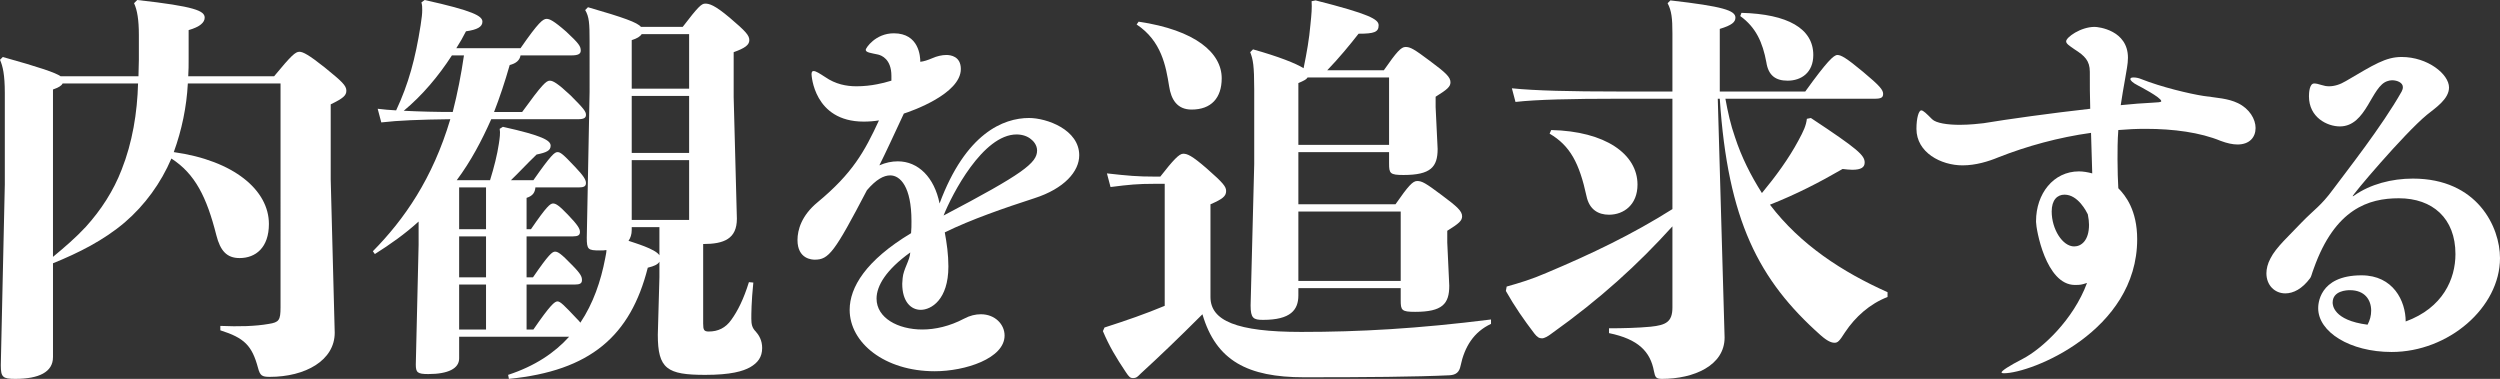
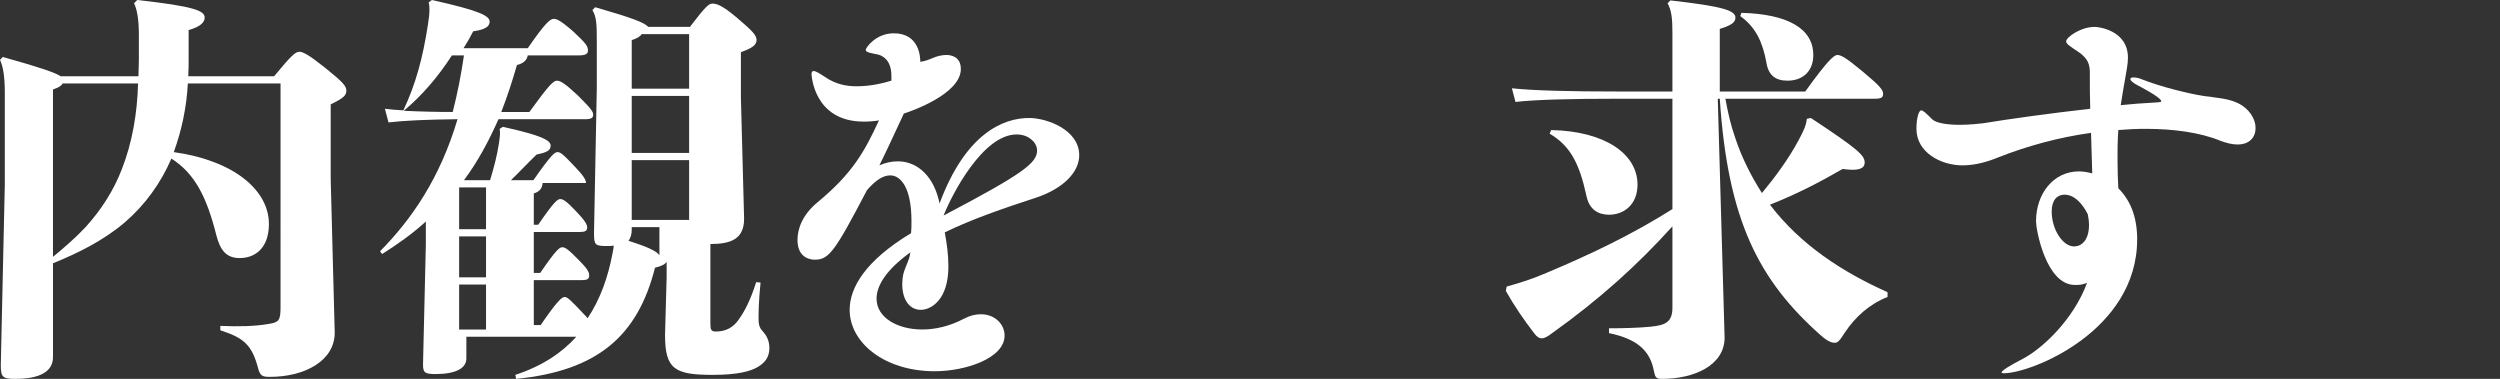
<svg xmlns="http://www.w3.org/2000/svg" id="_レイヤー_2" viewBox="0 0 249.16 37.76">
  <rect x="0" y="0" width="249.16" height="37.76" fill="#333333" stroke="none" />
  <defs>
    <style>.cls-1{fill:#fff;}</style>
  </defs>
  <g id="_レイヤー_1-2">
    <g id="text-media-heading-1-wht">
      <path class="cls-1" d="M5.28,35.6c0,1.48-1.4,2.16-3.76,2.16-1.24,0-1.44-.16-1.44-1.36L.48,18.36V9.28c0-1.84-.2-2.68-.48-3.32l.28-.28c3.72,1.04,5.24,1.56,5.76,1.92h7.76c0-.56,.04-1.08,.04-1.64V3.48c0-1.48-.16-2.48-.48-3.16l.32-.32c5.76,.64,6.72,1.08,6.72,1.76,0,.48-.48,.92-1.6,1.24v2.84c0,.6,0,1.2-.04,1.76h8.56c1.72-2.08,2.12-2.44,2.52-2.44,.36,0,.96,.32,2.52,1.56,1.72,1.4,2.16,1.8,2.16,2.32,0,.48-.32,.76-1.56,1.36v7.48l.4,15.28c0,2.76-2.92,4.4-6.48,4.4-.76,0-.96-.12-1.16-.88-.6-2.24-1.36-3-3.76-3.76v-.44c1.84,.08,3.48,.04,4.84-.2,1-.16,1.16-.36,1.16-1.64V8.32h-9.24c-.12,2.32-.6,4.64-1.4,6.84,6,.84,9.48,3.8,9.48,7.16,0,2.36-1.32,3.4-2.92,3.4-1.28,0-1.92-.72-2.32-2.28-.96-3.8-2.12-6.12-4.48-7.64-1.04,2.44-2.64,4.64-4.64,6.36-2.12,1.8-4.6,3.04-7.16,4.08v9.36Zm0-10c1.16-.96,2.28-1.92,3.28-3,1.52-1.68,2.76-3.6,3.56-5.68,1.08-2.72,1.56-5.68,1.64-8.6H6.24c-.12,.24-.4,.4-.96,.6V25.6Z" />
-       <path class="cls-1" d="M48.84,17.96c.4-1.28,.72-2.56,.88-3.64,.08-.52,.16-1.08,.08-1.48l.32-.2c3.96,.88,4.76,1.36,4.76,1.88,0,.48-.4,.68-1.4,.88-1.08,1.04-1.76,1.8-2.56,2.56h2.24c1.76-2.52,2.12-2.8,2.4-2.8s.52,.16,1.76,1.48c.84,.88,1.08,1.28,1.08,1.6s-.2,.44-.72,.44h-4.32c-.04,.48-.24,.84-.88,1.04v3.12h.44c1.56-2.28,1.92-2.56,2.2-2.56s.6,.2,1.48,1.12c1,1.04,1.2,1.4,1.2,1.72s-.2,.44-.72,.44h-4.6v4.08h.64c1.56-2.28,1.92-2.56,2.2-2.56s.6,.2,1.68,1.32c.92,.92,1,1.2,1,1.52s-.2,.44-.72,.44h-4.8v4.48h.68c1.68-2.44,2.12-2.8,2.4-2.8s.64,.36,1.96,1.76c.12,.12,.24,.24,.32,.36,1.28-1.92,2.04-4.12,2.48-6.44,.04-.28,.12-.52,.12-.8-.2,.04-.4,.04-.64,.04-1.2,0-1.32-.08-1.32-1.28l.28-14.52V4.12c0-1.8-.04-2.44-.44-3.12l.28-.28c3.6,1.04,4.92,1.52,5.28,1.96h4.16c1.56-2.04,1.88-2.32,2.24-2.32,.4,0,.92,.12,2.44,1.4,1.6,1.36,1.96,1.76,1.96,2.24s-.44,.8-1.56,1.2v4.48l.32,12.12c0,2-1.28,2.52-3.36,2.52v7.92c0,.64,.08,.8,.56,.8,.92,0,1.68-.36,2.24-1.16,.64-.88,1.24-2.08,1.76-3.76l.44,.04c-.2,1.96-.2,3.12-.2,3.6,0,.56,.08,.92,.44,1.28,.32,.36,.64,.88,.64,1.64,0,.92-.44,1.48-1.2,1.92-.72,.4-1.92,.76-4.48,.76-3.8,0-4.72-.6-4.72-4l.16-5.72v-1.56c-.12,.24-.48,.44-1.16,.6-1.72,6.8-5.72,10.28-13.84,11.08l-.08-.4c2.68-.88,4.64-2.2,6.08-3.8h-10.96v2.16c0,1-1.08,1.56-3.08,1.56-1.08,0-1.24-.16-1.24-.96l.28-11.92v-2.32c-1.36,1.24-2.84,2.28-4.36,3.24l-.2-.28c3.12-3.16,5.96-7.24,7.72-13.16-3.08,.04-5.16,.12-6.88,.32l-.36-1.36c.6,.08,1.2,.12,1.84,.16,1.24-2.64,1.92-5.16,2.44-8.48,.12-.76,.16-1.16,.16-1.52,0-.28,0-.48-.08-.76l.32-.24c4.88,1.08,5.76,1.6,5.76,2.16,0,.52-.52,.8-1.64,.96-.28,.56-.6,1.12-.96,1.68h6.4c1.8-2.6,2.24-2.92,2.6-2.92,.28,0,.68,.16,1.96,1.28,1.24,1.16,1.44,1.44,1.44,1.88,0,.32-.24,.48-.92,.48h-5.08c-.08,.48-.44,.8-1.08,.96-.48,1.68-1,3.24-1.56,4.68h2.8c2-2.76,2.4-3.12,2.76-3.12,.32,0,.8,.28,2.08,1.48,1.32,1.32,1.52,1.6,1.52,1.92,0,.28-.16,.44-.8,.44h-8.64c-.96,2.16-2.04,4.2-3.44,6.08h3.32Zm-3.8-12.44c-1.32,2.04-2.92,3.96-4.8,5.52,1.6,.08,3.24,.12,4.88,.12,.48-1.88,.84-3.72,1.12-5.64h-1.2Zm.72,17.32h2.68v-4.16h-2.68v4.16Zm2.68,.72h-2.68v4.08h2.68v-4.08Zm0,4.8h-2.68v4.48h2.68v-4.48Zm14.52-5.44c0,.44-.12,.8-.32,1.08,.56,.2,2.68,.8,3.08,1.44v-2.8h-2.76v.28Zm5.72-14.08V3.4h-4.72c-.16,.24-.48,.44-1,.6v4.84h5.72Zm-5.72,6.4h5.72v-5.68h-5.72v5.68Zm0,6.68h5.72v-5.96h-5.72v5.96Z" />
+       <path class="cls-1" d="M48.84,17.96c.4-1.28,.72-2.56,.88-3.64,.08-.52,.16-1.08,.08-1.48l.32-.2c3.96,.88,4.76,1.36,4.76,1.88,0,.48-.4,.68-1.4,.88-1.08,1.04-1.76,1.8-2.56,2.56h2.24c1.76-2.52,2.12-2.8,2.4-2.8s.52,.16,1.76,1.48c.84,.88,1.08,1.28,1.08,1.6h-4.32c-.04,.48-.24,.84-.88,1.04v3.12h.44c1.56-2.28,1.92-2.56,2.2-2.56s.6,.2,1.48,1.12c1,1.04,1.2,1.4,1.2,1.72s-.2,.44-.72,.44h-4.6v4.08h.64c1.56-2.28,1.92-2.56,2.2-2.56s.6,.2,1.68,1.32c.92,.92,1,1.2,1,1.52s-.2,.44-.72,.44h-4.8v4.48h.68c1.68-2.44,2.12-2.8,2.4-2.8s.64,.36,1.96,1.76c.12,.12,.24,.24,.32,.36,1.28-1.92,2.04-4.12,2.48-6.44,.04-.28,.12-.52,.12-.8-.2,.04-.4,.04-.64,.04-1.2,0-1.32-.08-1.32-1.28l.28-14.52V4.12c0-1.8-.04-2.44-.44-3.12l.28-.28c3.6,1.04,4.92,1.52,5.28,1.96h4.16c1.56-2.04,1.88-2.32,2.24-2.32,.4,0,.92,.12,2.44,1.4,1.6,1.36,1.96,1.76,1.96,2.24s-.44,.8-1.56,1.2v4.48l.32,12.12c0,2-1.28,2.52-3.36,2.52v7.92c0,.64,.08,.8,.56,.8,.92,0,1.68-.36,2.24-1.16,.64-.88,1.24-2.08,1.76-3.76l.44,.04c-.2,1.96-.2,3.12-.2,3.6,0,.56,.08,.92,.44,1.28,.32,.36,.64,.88,.64,1.64,0,.92-.44,1.48-1.2,1.92-.72,.4-1.92,.76-4.48,.76-3.8,0-4.72-.6-4.72-4l.16-5.72v-1.56c-.12,.24-.48,.44-1.16,.6-1.72,6.8-5.72,10.28-13.84,11.08l-.08-.4c2.68-.88,4.64-2.2,6.08-3.8h-10.96v2.16c0,1-1.08,1.56-3.08,1.56-1.08,0-1.24-.16-1.24-.96l.28-11.92v-2.32c-1.36,1.24-2.84,2.28-4.36,3.24l-.2-.28c3.12-3.16,5.96-7.24,7.72-13.16-3.08,.04-5.16,.12-6.88,.32l-.36-1.36c.6,.08,1.2,.12,1.84,.16,1.24-2.64,1.92-5.16,2.44-8.48,.12-.76,.16-1.16,.16-1.52,0-.28,0-.48-.08-.76l.32-.24c4.88,1.08,5.76,1.6,5.76,2.16,0,.52-.52,.8-1.64,.96-.28,.56-.6,1.12-.96,1.68h6.4c1.8-2.6,2.24-2.92,2.6-2.92,.28,0,.68,.16,1.96,1.28,1.24,1.16,1.44,1.44,1.44,1.88,0,.32-.24,.48-.92,.48h-5.08c-.08,.48-.44,.8-1.08,.96-.48,1.68-1,3.24-1.56,4.68h2.8c2-2.76,2.4-3.12,2.76-3.12,.32,0,.8,.28,2.08,1.48,1.32,1.32,1.52,1.6,1.52,1.92,0,.28-.16,.44-.8,.44h-8.64c-.96,2.16-2.04,4.2-3.44,6.08h3.32Zm-3.8-12.44c-1.32,2.04-2.92,3.96-4.8,5.52,1.6,.08,3.24,.12,4.88,.12,.48-1.88,.84-3.72,1.12-5.64h-1.2Zm.72,17.32h2.68v-4.16h-2.68v4.16Zm2.68,.72h-2.68v4.08h2.68v-4.08Zm0,4.8h-2.68v4.48h2.68v-4.48Zm14.52-5.44c0,.44-.12,.8-.32,1.08,.56,.2,2.68,.8,3.08,1.44v-2.8h-2.76v.28Zm5.72-14.08V3.4h-4.72c-.16,.24-.48,.44-1,.6v4.84h5.72Zm-5.72,6.4h5.72v-5.68h-5.72v5.68Zm0,6.68h5.72v-5.96h-5.72v5.96Z" />
      <path class="cls-1" d="M107.56,15.48c0,1.6-1.48,3.32-4.48,4.28-2.96,.96-6.32,2.12-8.92,3.4,.2,1.08,.36,2.2,.36,3.4,0,3.32-1.72,4.32-2.76,4.32-.96,0-1.84-.8-1.84-2.6,0-.2,.04-.36,.04-.56,.08-.92,.72-1.76,.76-2.56-2.4,1.72-3.36,3.32-3.36,4.6,0,1.92,2.12,3.08,4.56,3.08,1.28,0,2.72-.32,4.16-1.08,.6-.32,1.16-.44,1.68-.44,1.4,0,2.36,1,2.36,2.12,0,2.28-3.92,3.56-6.96,3.56-5,0-8.48-2.84-8.48-6.12,0-2.24,1.6-4.92,6.12-7.64,.04-.4,.04-.8,.04-1.2,0-3.44-1.12-4.56-2.12-4.56-.64,0-1.4,.4-2.32,1.48-3.24,6.2-3.8,6.92-5.2,6.92-.24,0-1.72-.04-1.72-1.96,0-1,.4-2.44,2-3.76,3.48-2.88,4.68-5.04,6.12-8.16-.48,.08-1,.12-1.52,.12-5,0-5.2-4.68-5.2-4.72,0-.24,.08-.32,.2-.32,.24,0,.6,.24,1.16,.6,1.04,.72,2.12,.92,3.12,.92,.72,0,1.44-.08,2.04-.2,.44-.08,.92-.2,1.44-.36v-.48c0-1.68-1-2.04-1.32-2.12-.72-.16-1.24-.2-1.24-.48,0-.16,.96-1.64,2.8-1.64,2.52,0,2.64,2.32,2.64,2.84,.36-.04,.72-.16,1.2-.36,.44-.2,.96-.32,1.4-.32,.4,0,1.44,.12,1.44,1.4,0,2.48-4.92,4.2-5.68,4.44-1.12,2.4-1.76,3.8-2.44,5.16,.64-.28,1.24-.4,1.84-.4,2.04,0,3.64,1.6,4.16,4.2,2.6-7,6.36-8.52,8.92-8.52,1.76,0,5,1.16,5,3.72Zm-4.2-.48c0-.6-.44-1-.6-1.12-.32-.28-.84-.48-1.44-.48-3.36,0-6.44,5.96-7.28,8.08,7.92-4.16,9.32-5.24,9.32-6.48Z" />
-       <path class="cls-1" d="M116.08,18.32h-1.04c-1.64,0-2.48,.08-4.36,.32l-.36-1.36c2.12,.24,3.08,.32,4.72,.32h.6c1.28-1.64,1.88-2.28,2.28-2.28s.84,.16,2.36,1.48c1.64,1.44,1.92,1.8,1.92,2.24,0,.52-.36,.8-1.56,1.32v9.24c0,2.36,2.6,3.48,9.04,3.48,5.8,0,11.6-.32,18.92-1.24v.44c-1.72,.8-2.64,2.28-3.04,4.2-.12,.6-.44,.88-1.08,.92-3.32,.16-8.4,.2-14.52,.2-5.6,0-8.76-1.64-10.12-6.28-2.44,2.44-4.24,4.16-6.16,5.92-.28,.28-.4,.44-.76,.44-.28,0-.4-.12-.72-.6-.96-1.44-1.64-2.56-2.28-4.08l.16-.36c2.24-.72,4.08-1.36,6-2.16v-12.16Zm-2.6-16.16c5.68,.84,8.28,3.12,8.28,5.64,0,1.96-1.04,3.12-3,3.12-1.44,0-2.04-1-2.24-2.32-.32-2-.76-4.52-3.24-6.16l.2-.28Zm15.92,26.56v.72c0,1.44-.76,2.44-3.52,2.44-.96,0-1.24-.16-1.24-1.44l.36-14.08v-7.44c0-2.4-.12-3-.4-3.72l.28-.28c2.56,.72,4.28,1.4,5.04,1.88,.32-1.56,.56-2.92,.68-4.32,.12-1.16,.16-1.68,.12-2.36l.4-.08c5.36,1.36,6.28,1.88,6.28,2.48,0,.68-.44,.84-2,.84-.84,1.08-1.96,2.44-3.12,3.64h5.64c1.28-1.84,1.72-2.32,2.16-2.32,.48,0,.84,.2,2.44,1.4,1.56,1.16,2.04,1.6,2.04,2.12,0,.44-.32,.72-1.48,1.44v1.04l.2,4.16c0,1.8-.68,2.6-3.4,2.6-1.36,0-1.44-.16-1.44-1.16v-1.12h-9.04v5.2h9.68c1.28-1.84,1.72-2.32,2.16-2.32,.48,0,.84,.2,2.44,1.4,1.56,1.16,2.04,1.6,2.04,2.12,0,.44-.32,.72-1.48,1.44v1.16l.2,4.32c0,1.8-.68,2.6-3.4,2.6-1.36,0-1.44-.16-1.44-1.16v-1.2h-10.2Zm.92-21c-.12,.2-.36,.32-.92,.56v6.16h9.04V7.72h-8.12Zm9.28,13.36h-10.2v6.92h10.2v-6.92Z" />
      <path class="cls-1" d="M171.2,9.84l.68,23.8c0,2.8-3.08,4.12-6.24,4.12-.6,0-.68-.16-.8-.76-.36-1.96-1.56-3.2-4.48-3.8v-.48c1.36,0,2.92-.04,4.16-.16,1.52-.16,2.16-.48,2.16-1.92v-8.08c-3.44,3.8-7.16,7.2-12.04,10.68-.36,.28-.72,.48-.96,.48-.28,0-.48-.12-.76-.48-1.04-1.36-1.96-2.68-2.84-4.24l.08-.44c1.28-.36,2.48-.72,3.96-1.36,4.56-1.92,8.56-3.84,12.56-6.36V9.84h-5.44c-4.52,0-8.12,.08-10.2,.32l-.36-1.36c2.32,.24,5.92,.32,10.56,.32h5.44V3.32c0-1.48-.08-2.24-.48-3l.28-.28c5.24,.6,6.48,1,6.48,1.72,0,.44-.36,.76-1.56,1.12v6.24h8.52c2.16-3,2.84-3.64,3.2-3.64s.88,.28,2.56,1.68c1.68,1.4,2,1.8,2,2.2,0,.36-.2,.48-.84,.48h-14.88c.24,1.32,.52,2.6,.96,3.84,.64,1.96,1.56,3.8,2.68,5.56,1.36-1.64,2.68-3.44,3.64-5.24,.52-.96,.76-1.48,.84-2.16l.4-.08c4.72,3.12,5.36,3.72,5.36,4.44,0,.48-.36,.72-1.24,.72-.28,0-.6-.04-.96-.08-2.28,1.32-4.6,2.52-7.24,3.56,3.04,4,7.24,6.72,11.72,8.72v.48c-1.76,.68-3.2,1.96-4.24,3.52-.56,.88-.72,1.04-1.04,1.04s-.72-.16-1.4-.76c-6.16-5.48-9.24-11.44-10.04-23.56h-.2Zm-16.6,3.12c5.4,.12,8.6,2.4,8.6,5.44,0,2-1.36,3-2.84,3-1.08,0-1.96-.52-2.24-1.84-.72-3.32-1.64-5.04-3.68-6.24l.16-.36ZM173.56,1.28c4.6,.12,7.16,1.56,7.16,4.2,0,1.76-1.2,2.56-2.56,2.56-1.2,0-1.92-.52-2.12-1.84-.36-1.96-1.04-3.48-2.6-4.6l.12-.32Z" />
      <path class="cls-1" d="M224.8,12.76c0,.92-.6,1.64-1.8,1.64-.48,0-1.04-.12-1.68-.36-2.04-.84-4.68-1.2-7.48-1.2-.92,0-1.8,.04-2.72,.12-.08,1.04-.08,2.04-.08,2.92,0,1.16,.04,2.12,.08,2.88,.72,.72,1.88,2.2,1.88,5.08,0,9.16-10.56,13.36-13.28,13.36-.16,0-.24-.04-.24-.08,0-.16,.72-.64,2.12-1.36,1.92-1,5.04-3.88,6.4-7.56-.12,.04-.28,.08-.4,.12-.28,.08-.56,.08-.8,.08-2.92,0-3.88-5.6-3.88-6.28v-.08c0-2.72,1.72-4.96,4.28-4.96,.4,0,.88,.08,1.32,.2-.04-1.16-.08-2.56-.12-4.04-3.2,.44-6.4,1.32-9.24,2.44-.96,.4-2.24,.8-3.56,.8-2.16,0-4.6-1.28-4.6-3.64,0-1.12,.24-1.84,.48-1.84,.2,0,.52,.32,1.08,.88,.4,.4,1.56,.56,2.76,.56,1,0,2-.12,2.36-.16,2.4-.4,6.72-1,10.64-1.44-.04-1.2-.04-2.44-.04-3.68,0-1.12-.52-1.6-1.52-2.24-.52-.36-.84-.56-.84-.8,0-.4,1.44-1.44,2.84-1.44,.36,0,3.32,.32,3.32,3.08,0,.64-.16,1.32-.28,2.08-.16,.92-.32,1.8-.44,2.64,1.16-.12,2.24-.2,3.08-.24,.64-.04,.96-.04,.96-.16,0-.36-2.24-1.52-2.32-1.56-.56-.28-.76-.52-.76-.64s.12-.16,.32-.16,.48,.04,.76,.16c2,.8,4.88,1.48,6.2,1.68,1.36,.2,2.44,.24,3.44,.72,1.16,.56,1.76,1.6,1.76,2.48Zm-19.04,6.64c-.72,0-1.28,.52-1.28,1.68,0,1.76,1.08,3.48,2.24,3.48,.72,0,1.48-.6,1.48-2.16,0-.28-.04-.64-.12-1.04-.12-.24-.96-1.96-2.32-1.96Z" />
-       <path class="cls-1" d="M249.16,25.72c0,4.92-5.12,9.36-10.8,9.36-4.16,0-7.32-2-7.32-4.36,0-.28,0-3.28,4.32-3.28,3.16,0,4.4,2.56,4.4,4.6,3.72-1.36,4.96-4.24,4.96-6.72,0-3.56-2.28-5.56-5.64-5.56-3,0-6.36,1.04-8.48,7-.2,.52-.24,.8-.36,.96-.8,1.08-1.68,1.52-2.48,1.52-1.04,0-1.88-.8-1.88-2,0-.44,.12-.96,.4-1.48,.56-1.12,1.88-2.28,3.08-3.56,1.36-1.4,1.92-1.64,3.16-3.32,1.24-1.68,4.88-6.28,6.84-9.76,.08-.16,.12-.28,.12-.44,0-.44-.56-.68-1.08-.68-.16,0-.32,.04-.44,.08-1.64,.48-2.08,4.52-4.76,4.52-1.24,0-3.08-.88-3.08-3,0-.32,.04-1.28,.52-1.28,.16,0,.4,.04,.76,.16,.24,.08,.48,.12,.72,.12,.52,0,1.08-.16,1.68-.52,2.8-1.64,3.96-2.4,5.56-2.4,2.6,0,4.72,1.72,4.72,3.04,0,1.16-1.36,2.04-2.2,2.72-2.28,1.88-7.56,8.12-7.4,8.12,0,0,.08,0,.16-.08,1.6-1.12,3.72-1.68,5.84-1.68,6.44,0,8.68,4.84,8.68,7.92Zm-12.84,5.24c0-1.08-.64-2.04-2.12-2.04-.28,0-1.72,.04-1.72,1.24,0,.2,.04,1.76,3.48,2.2,.24-.44,.36-.92,.36-1.4Z" />
    </g>
  </g>
</svg>